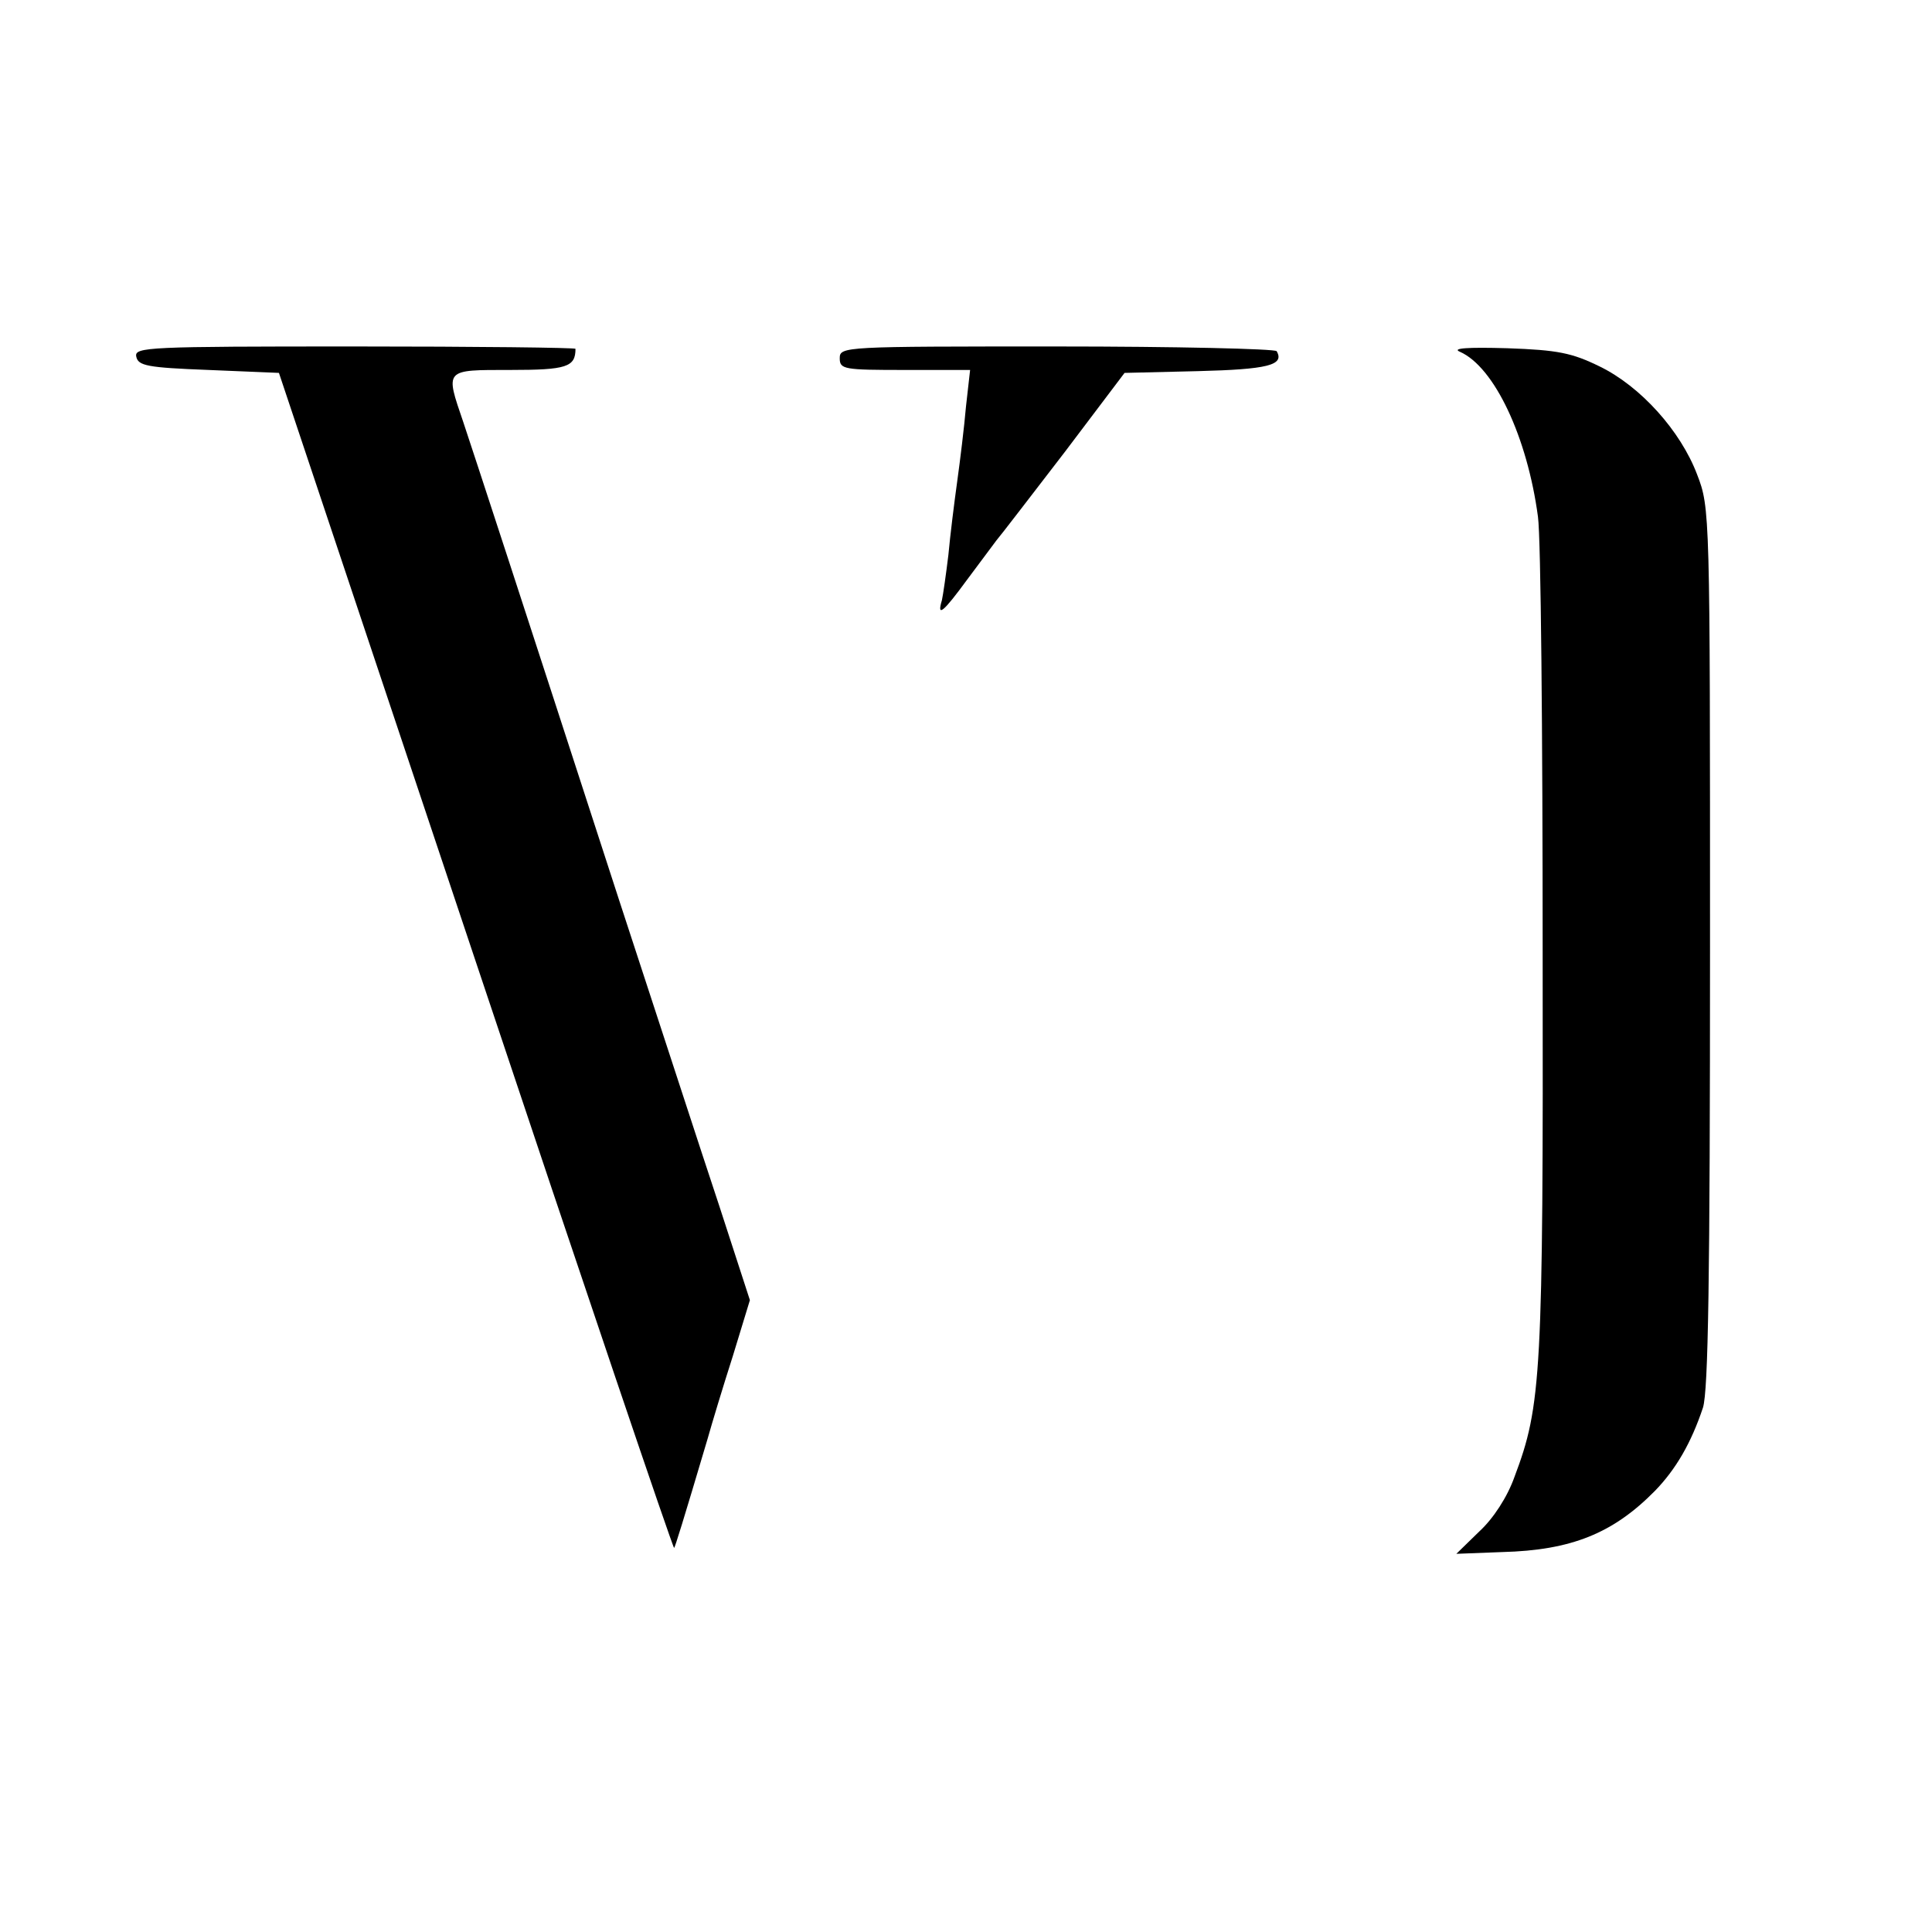
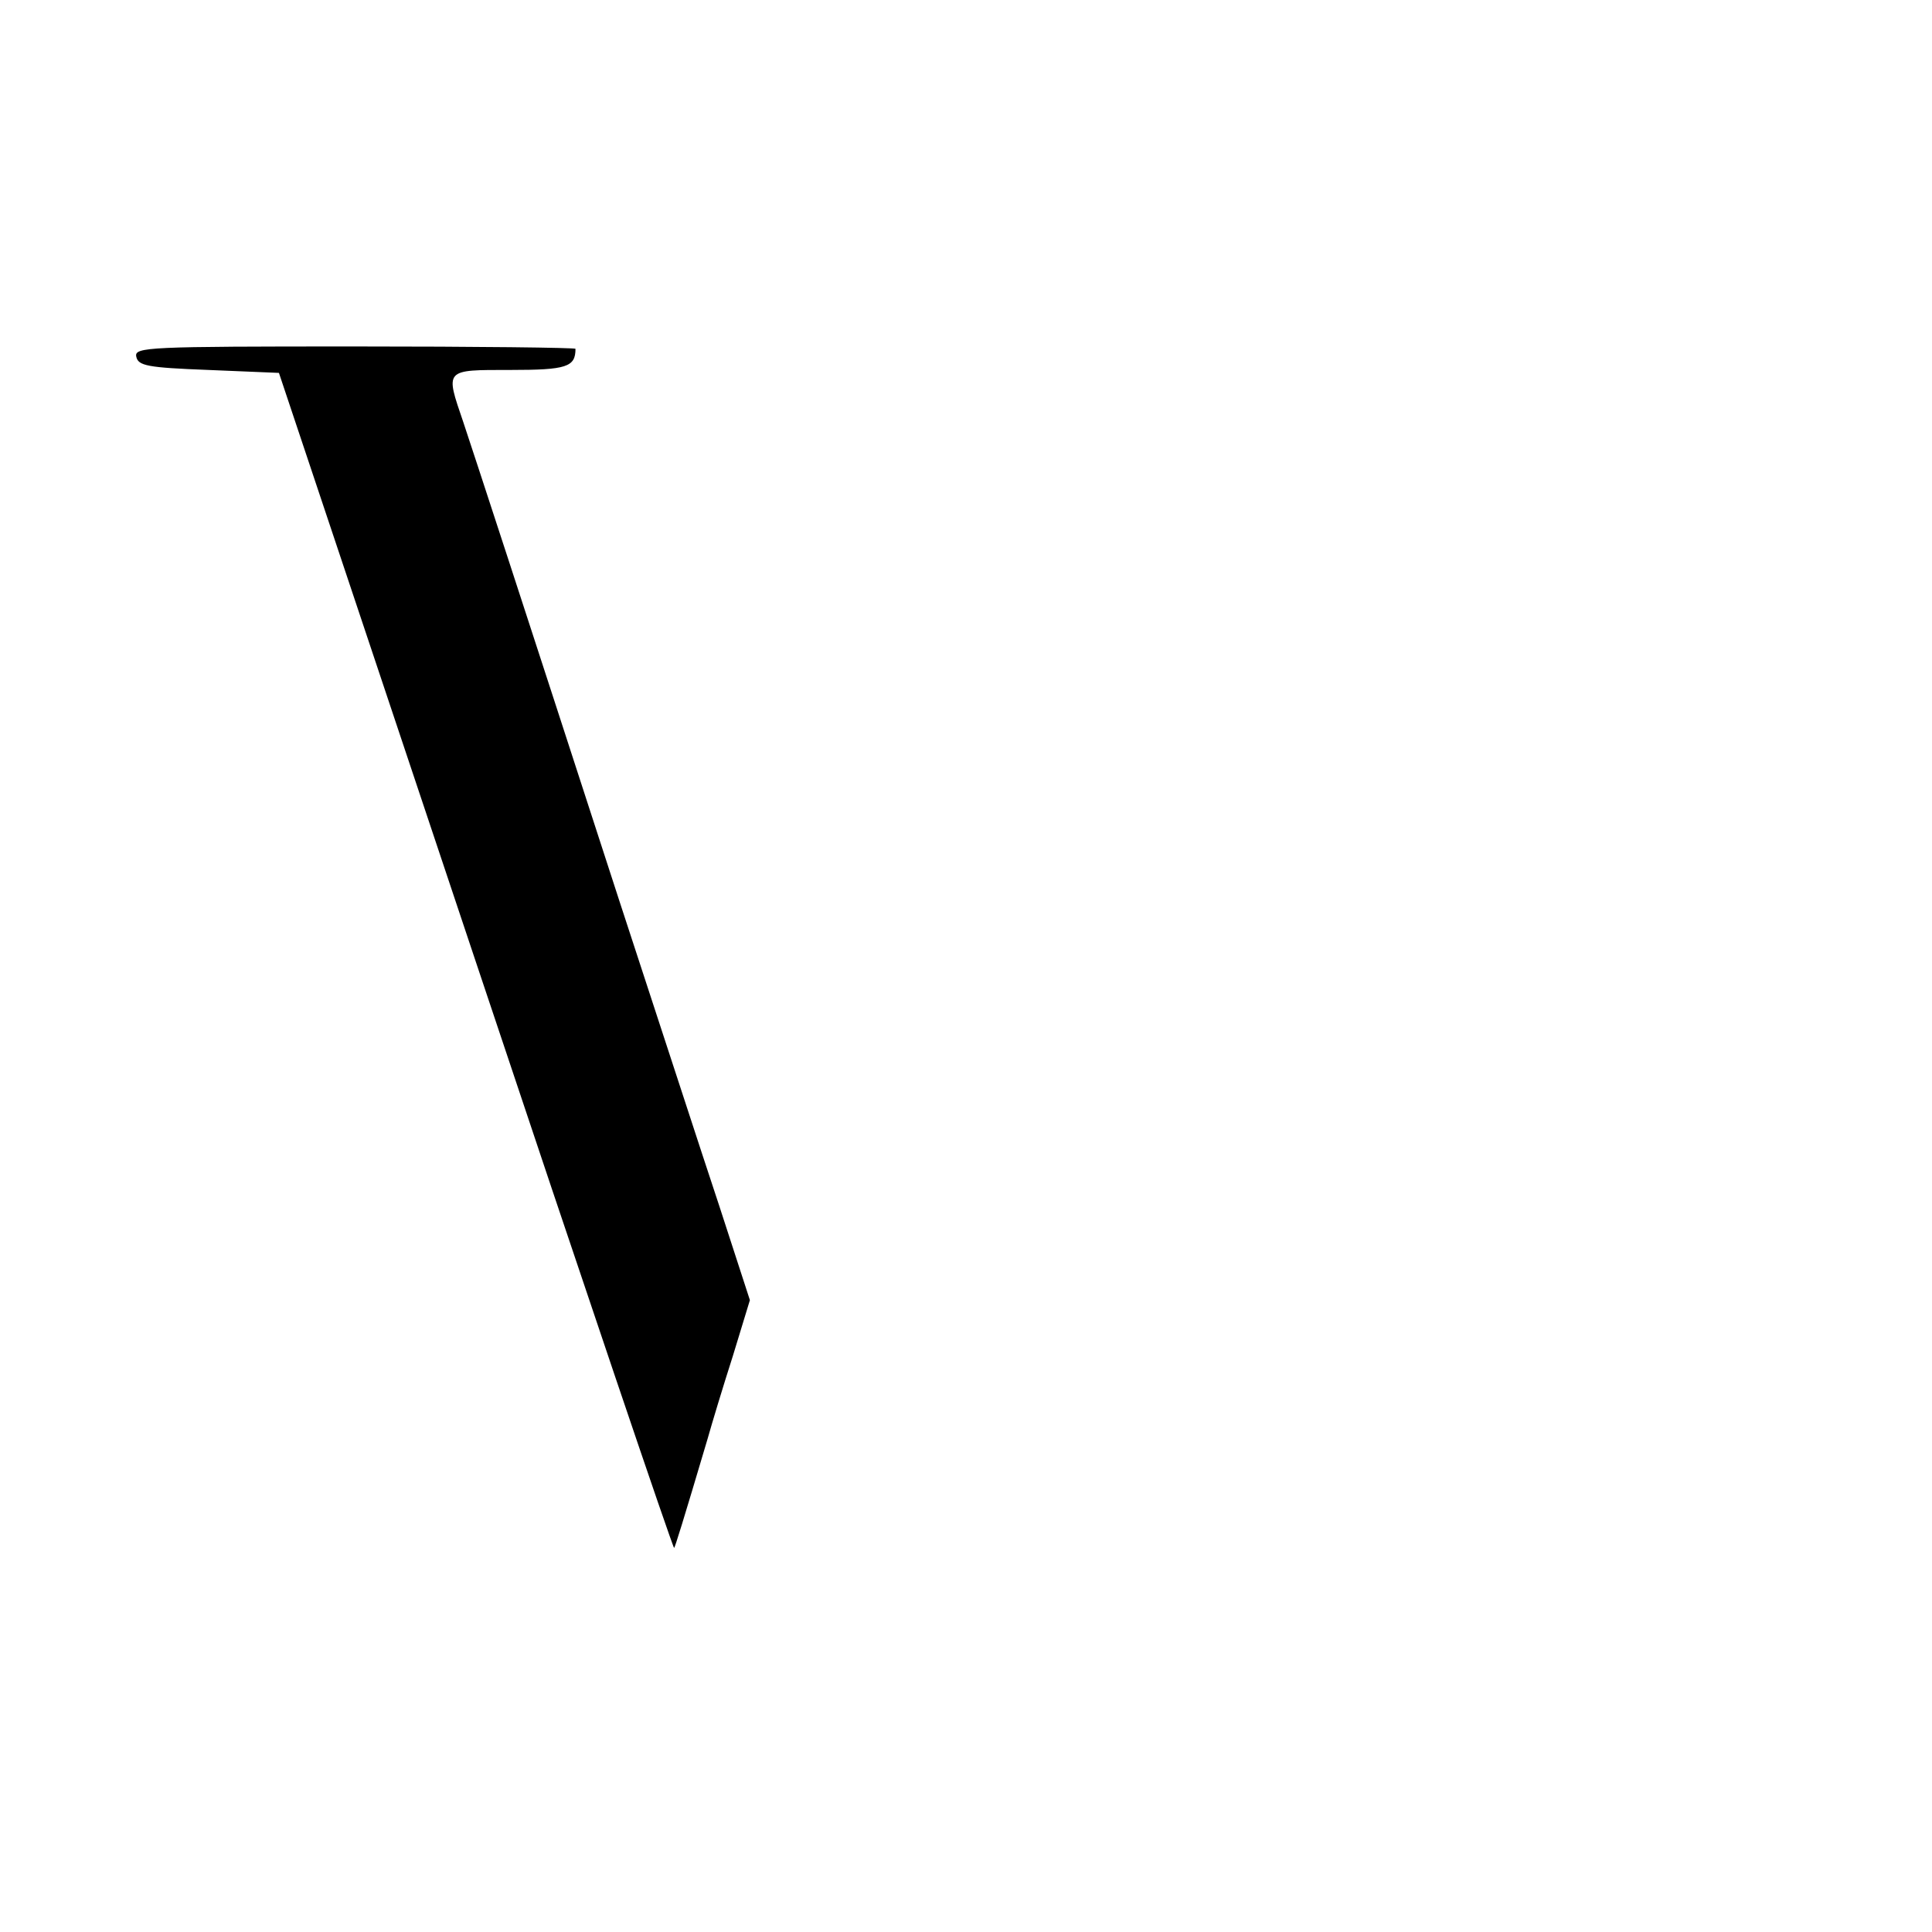
<svg xmlns="http://www.w3.org/2000/svg" version="1.0" width="329pt" height="329pt" viewBox="0 0 329 329" preserveAspectRatio="xMidYMid meet">
  <g transform="translate(0,329) scale(0.1,-0.1)" fill="#000000" stroke="none">
    <path d="M232 2683 c3 -16 19 -19 123 -23 l120 -5 335 -1002 c184 -551 336 -1000 338 -999 2 3 14 41 57 186 7 25 26 88 43 141 l29 95 -52 160 c-29 87 -105 321 -170 519 -172 530 -245 753 -266 816 -31 91 -33 89 80 89 96 0 111 5 111 36 0 2 -169 4 -376 4 -352 0 -375 -1 -372 -17z" />
-     <path d="M1430 2680 c0 -19 7 -20 111 -20 l111 0 -7 -62 c-3 -35 -10 -92 -15 -128 -5 -36 -12 -92 -15 -125 -4 -33 -9 -68 -11 -77 -9 -30 2 -21 43 35 21 28 44 59 50 67 7 8 59 76 116 150 l102 135 125 3 c118 3 148 10 134 34 -3 4 -171 8 -375 8 -362 0 -369 0 -369 -20z" />
-     <path d="M2486 2691 c59 -26 115 -146 133 -281 5 -36 8 -370 8 -743 1 -719 -2 -770 -48 -892 -12 -34 -36 -71 -60 -93 l-39 -38 78 3 c118 3 189 32 260 104 36 37 62 82 82 142 9 29 12 218 12 785 0 741 0 747 -22 804 -28 74 -96 150 -166 184 -47 23 -71 28 -157 31 -69 2 -95 0 -81 -6z" />
  </g>
</svg>